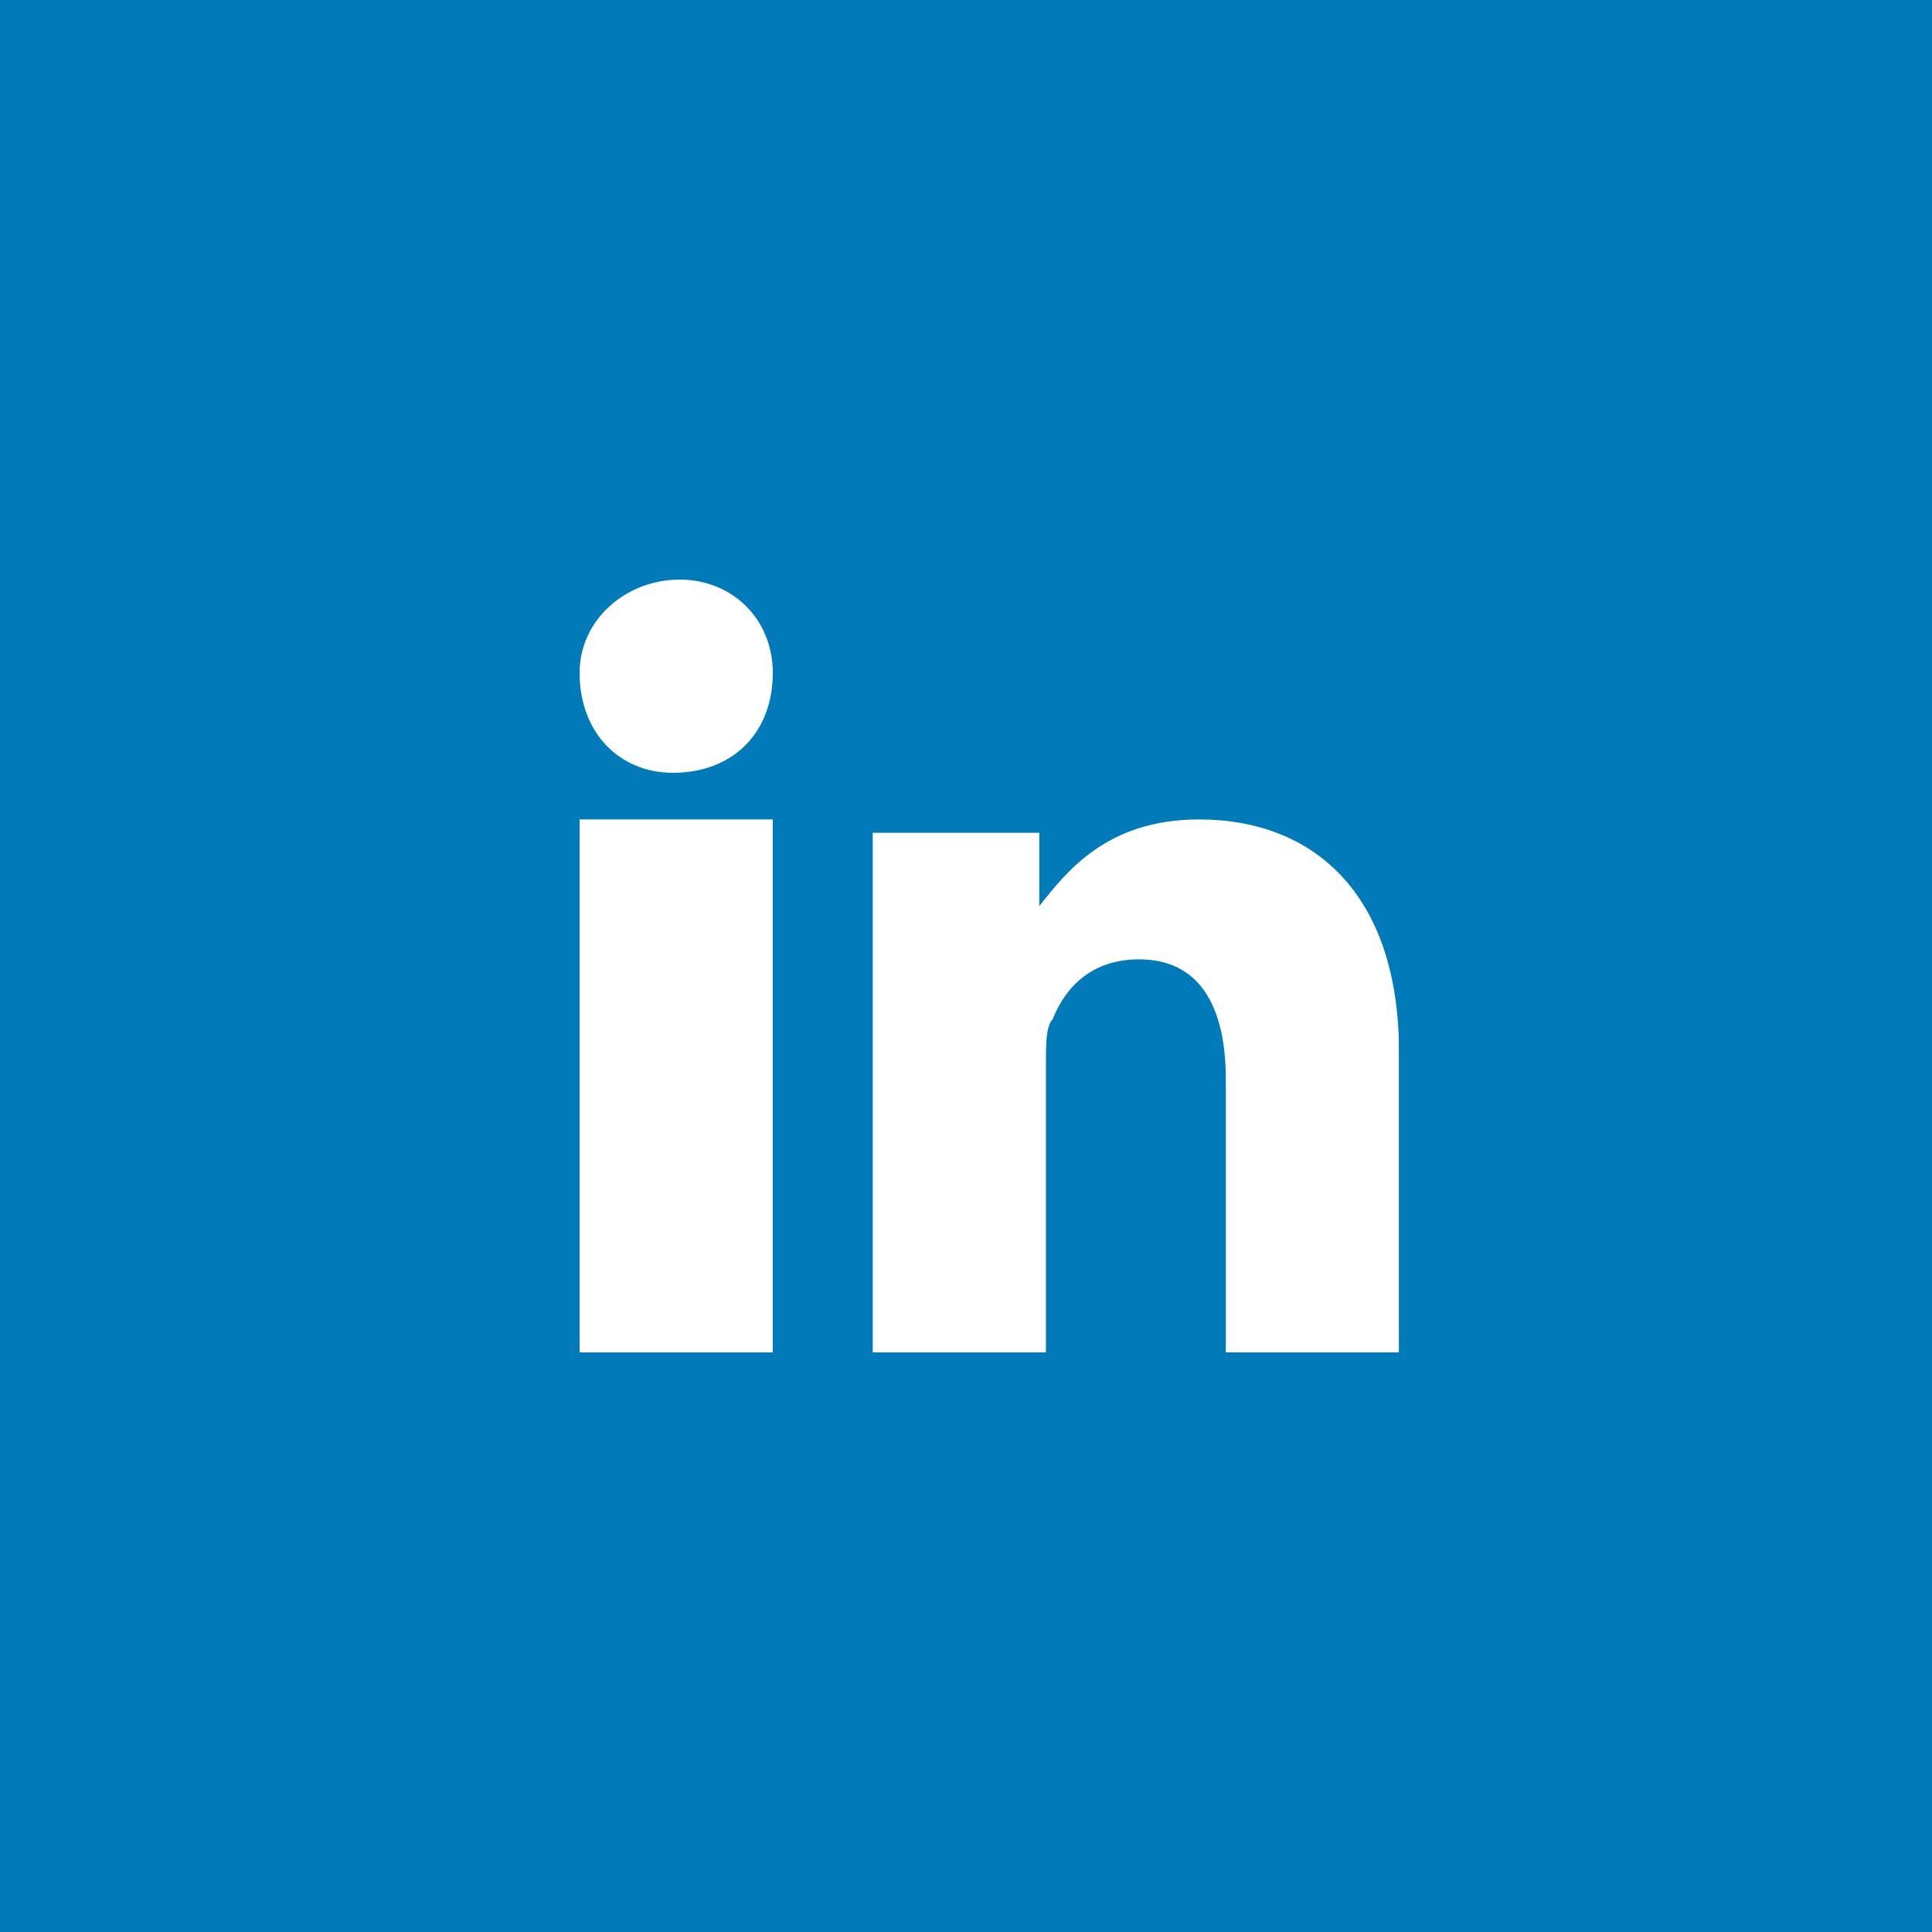
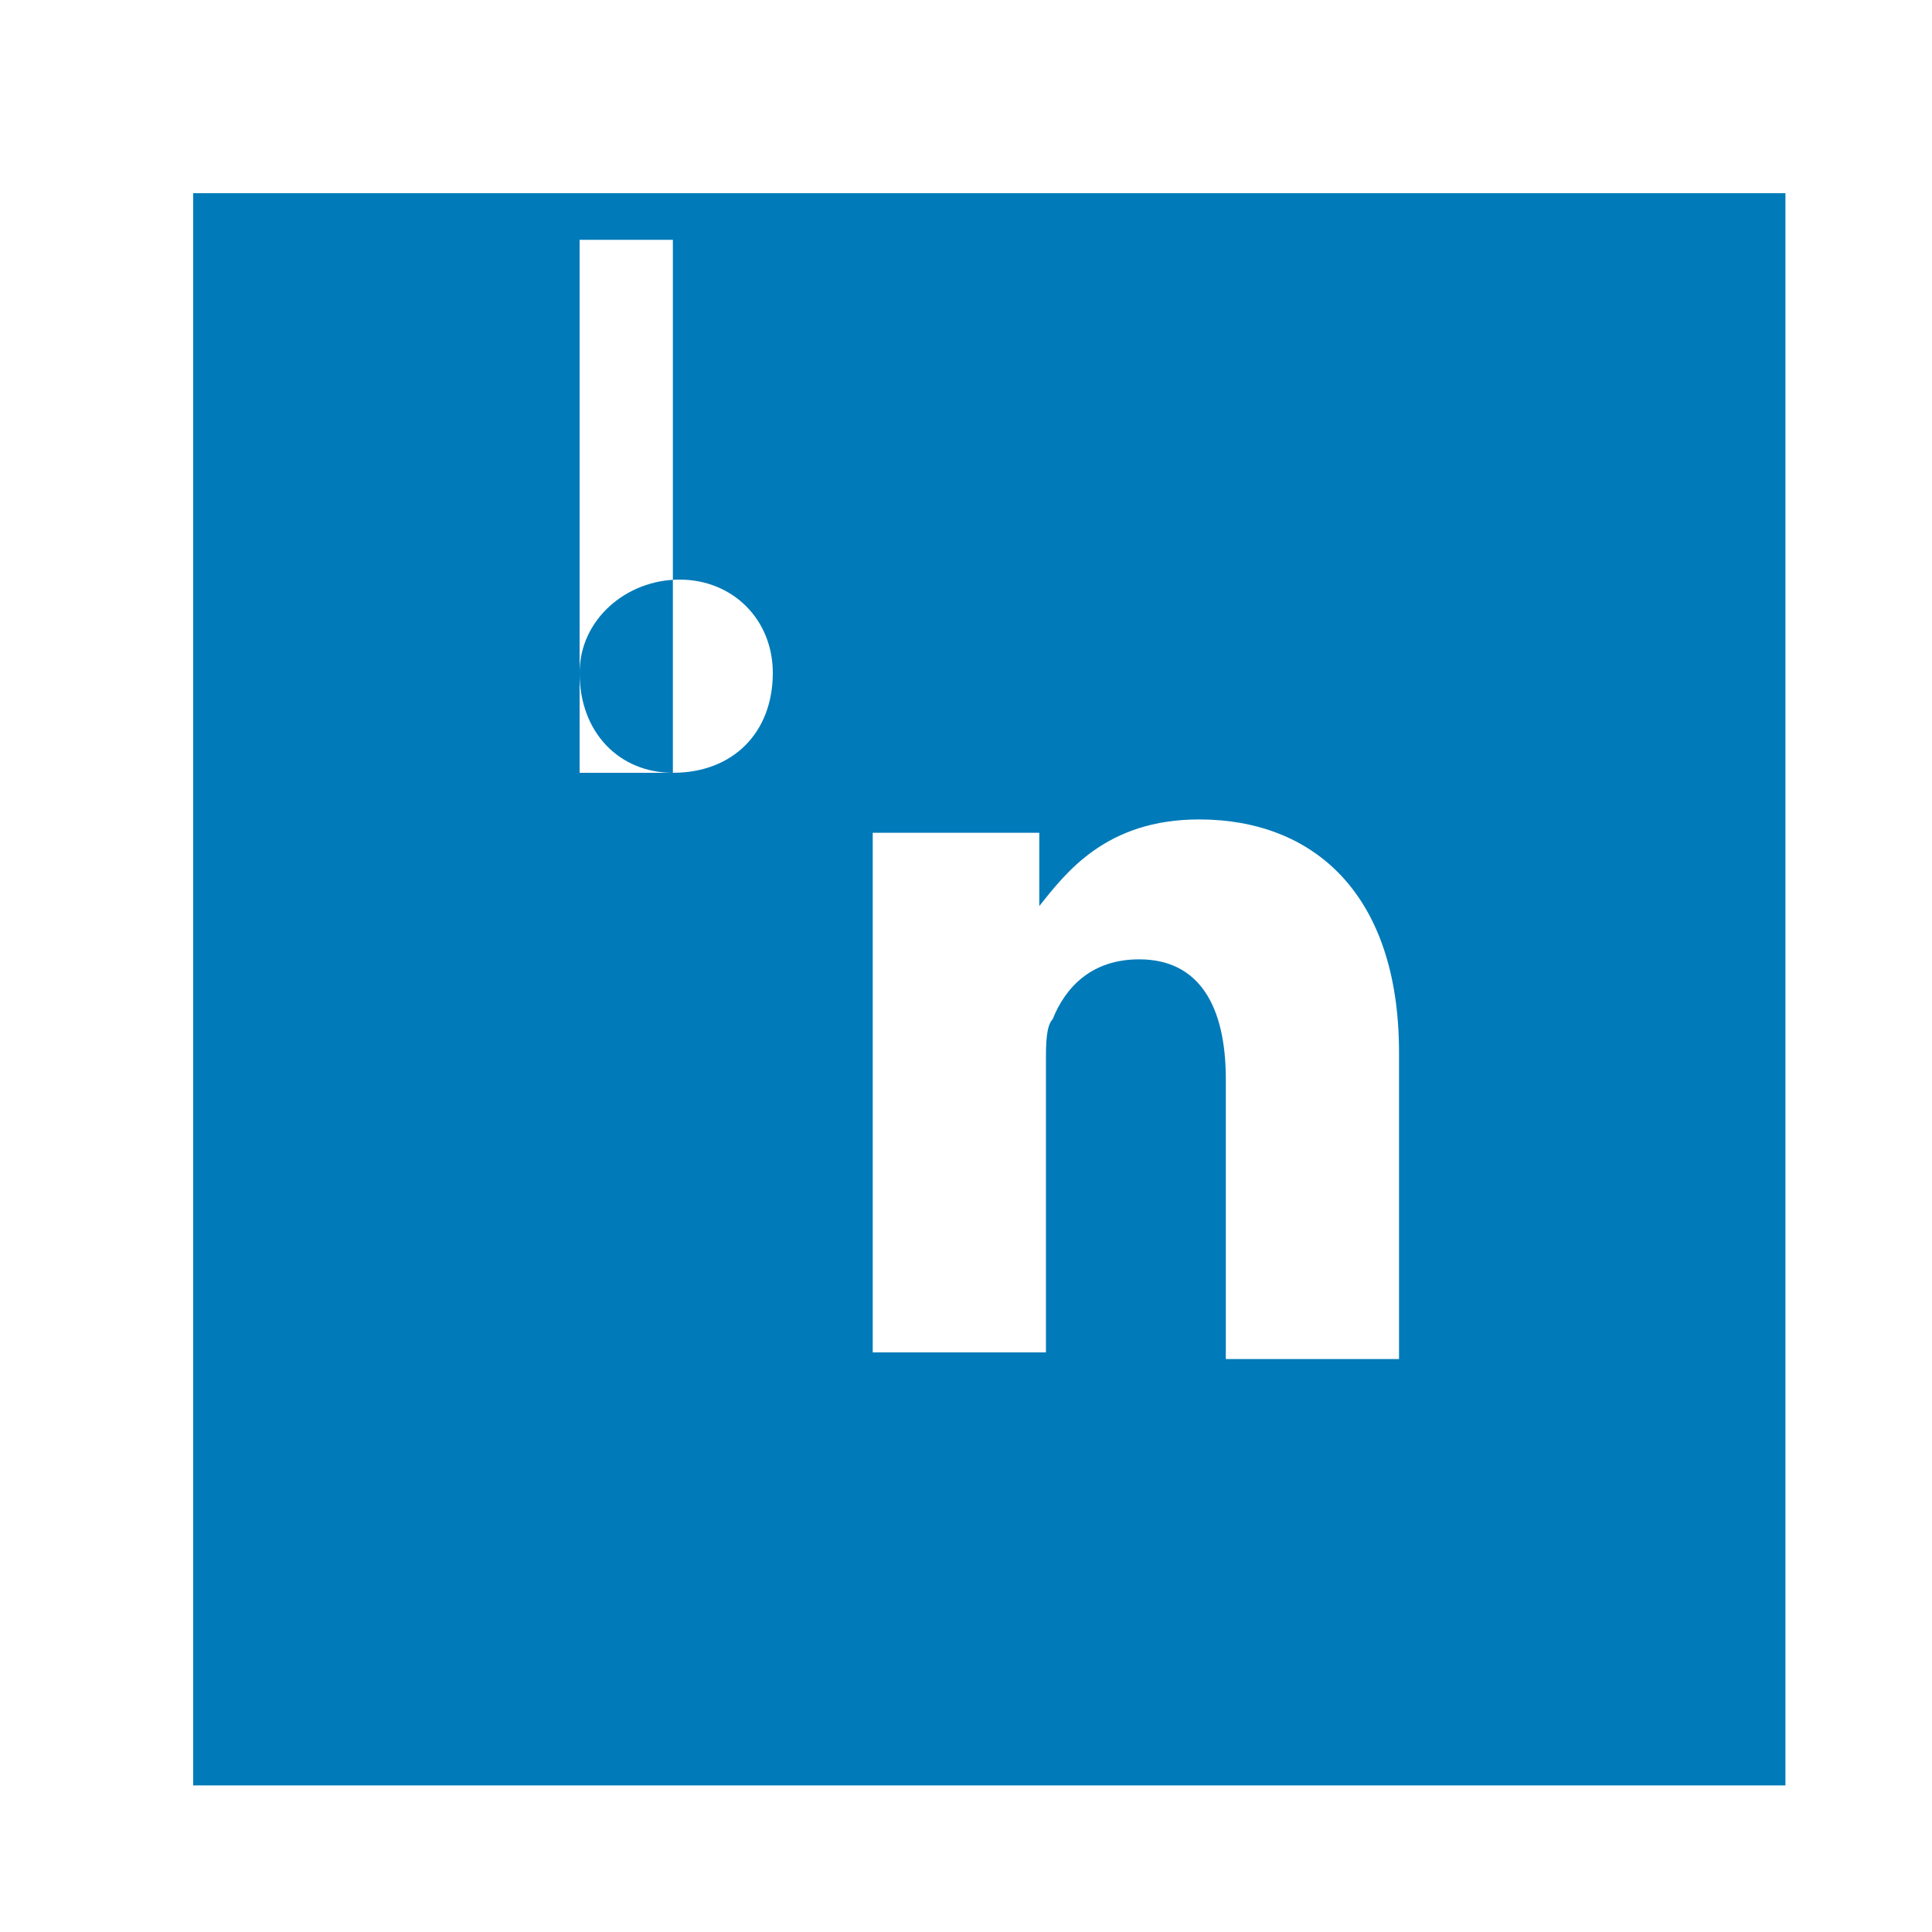
<svg xmlns="http://www.w3.org/2000/svg" version="1.1" id="Ebene_1" x="0px" y="0px" viewBox="0 0 29 29" style="enable-background:new 0 0 29 29;" xml:space="preserve">
  <style type="text/css">
	.st0{fill:#007AB9;}
	.st1{fill:#FFFFFF;}
	.st2{fill-rule:evenodd;clip-rule:evenodd;fill:#007AB9;}
</style>
  <title>in</title>
  <desc>Created with Sketch.</desc>
  <g id="Page-1">
    <g id="Artboard" transform="translate(-194, -270)">
      <g id="in" transform="translate(194, 270)">
-         <rect id="Rectangle" class="st0" width="29" height="29" />
        <g transform="translate(4, 4)">
          <rect id="Rectangle-2" x="4.7" y="4.7" class="st1" width="12.3" height="11.6" />
-           <path id="Shape" class="st2" d="M17,16.3v-4.5c0-2.4-1.3-3.5-3-3.5c-1.4,0-2,0.8-2.4,1.3V8.5H9.1c0,0.7,0,7.8,0,7.8h2.6v-4.4      c0-0.2,0-0.5,0.1-0.6c0.2-0.5,0.6-0.9,1.3-0.9c0.9,0,1.3,0.7,1.3,1.8v4.2H17z M6.1,7.6C7,7.6,7.6,7,7.6,6.1      c0-0.8-0.6-1.4-1.4-1.4S4.7,5.3,4.7,6.1C4.7,7,5.3,7.6,6.1,7.6L6.1,7.6z M7.6,16.3v-8H4.7v8H7.6z M-1.1-1.1h23.9v23.9H-1.1V-1.1      z" />
+           <path id="Shape" class="st2" d="M17,16.3v-4.5c0-2.4-1.3-3.5-3-3.5c-1.4,0-2,0.8-2.4,1.3V8.5H9.1c0,0.7,0,7.8,0,7.8h2.6v-4.4      c0-0.2,0-0.5,0.1-0.6c0.2-0.5,0.6-0.9,1.3-0.9c0.9,0,1.3,0.7,1.3,1.8v4.2H17z M6.1,7.6C7,7.6,7.6,7,7.6,6.1      c0-0.8-0.6-1.4-1.4-1.4S4.7,5.3,4.7,6.1C4.7,7,5.3,7.6,6.1,7.6L6.1,7.6z v-8H4.7v8H7.6z M-1.1-1.1h23.9v23.9H-1.1V-1.1      z" />
        </g>
      </g>
    </g>
  </g>
</svg>